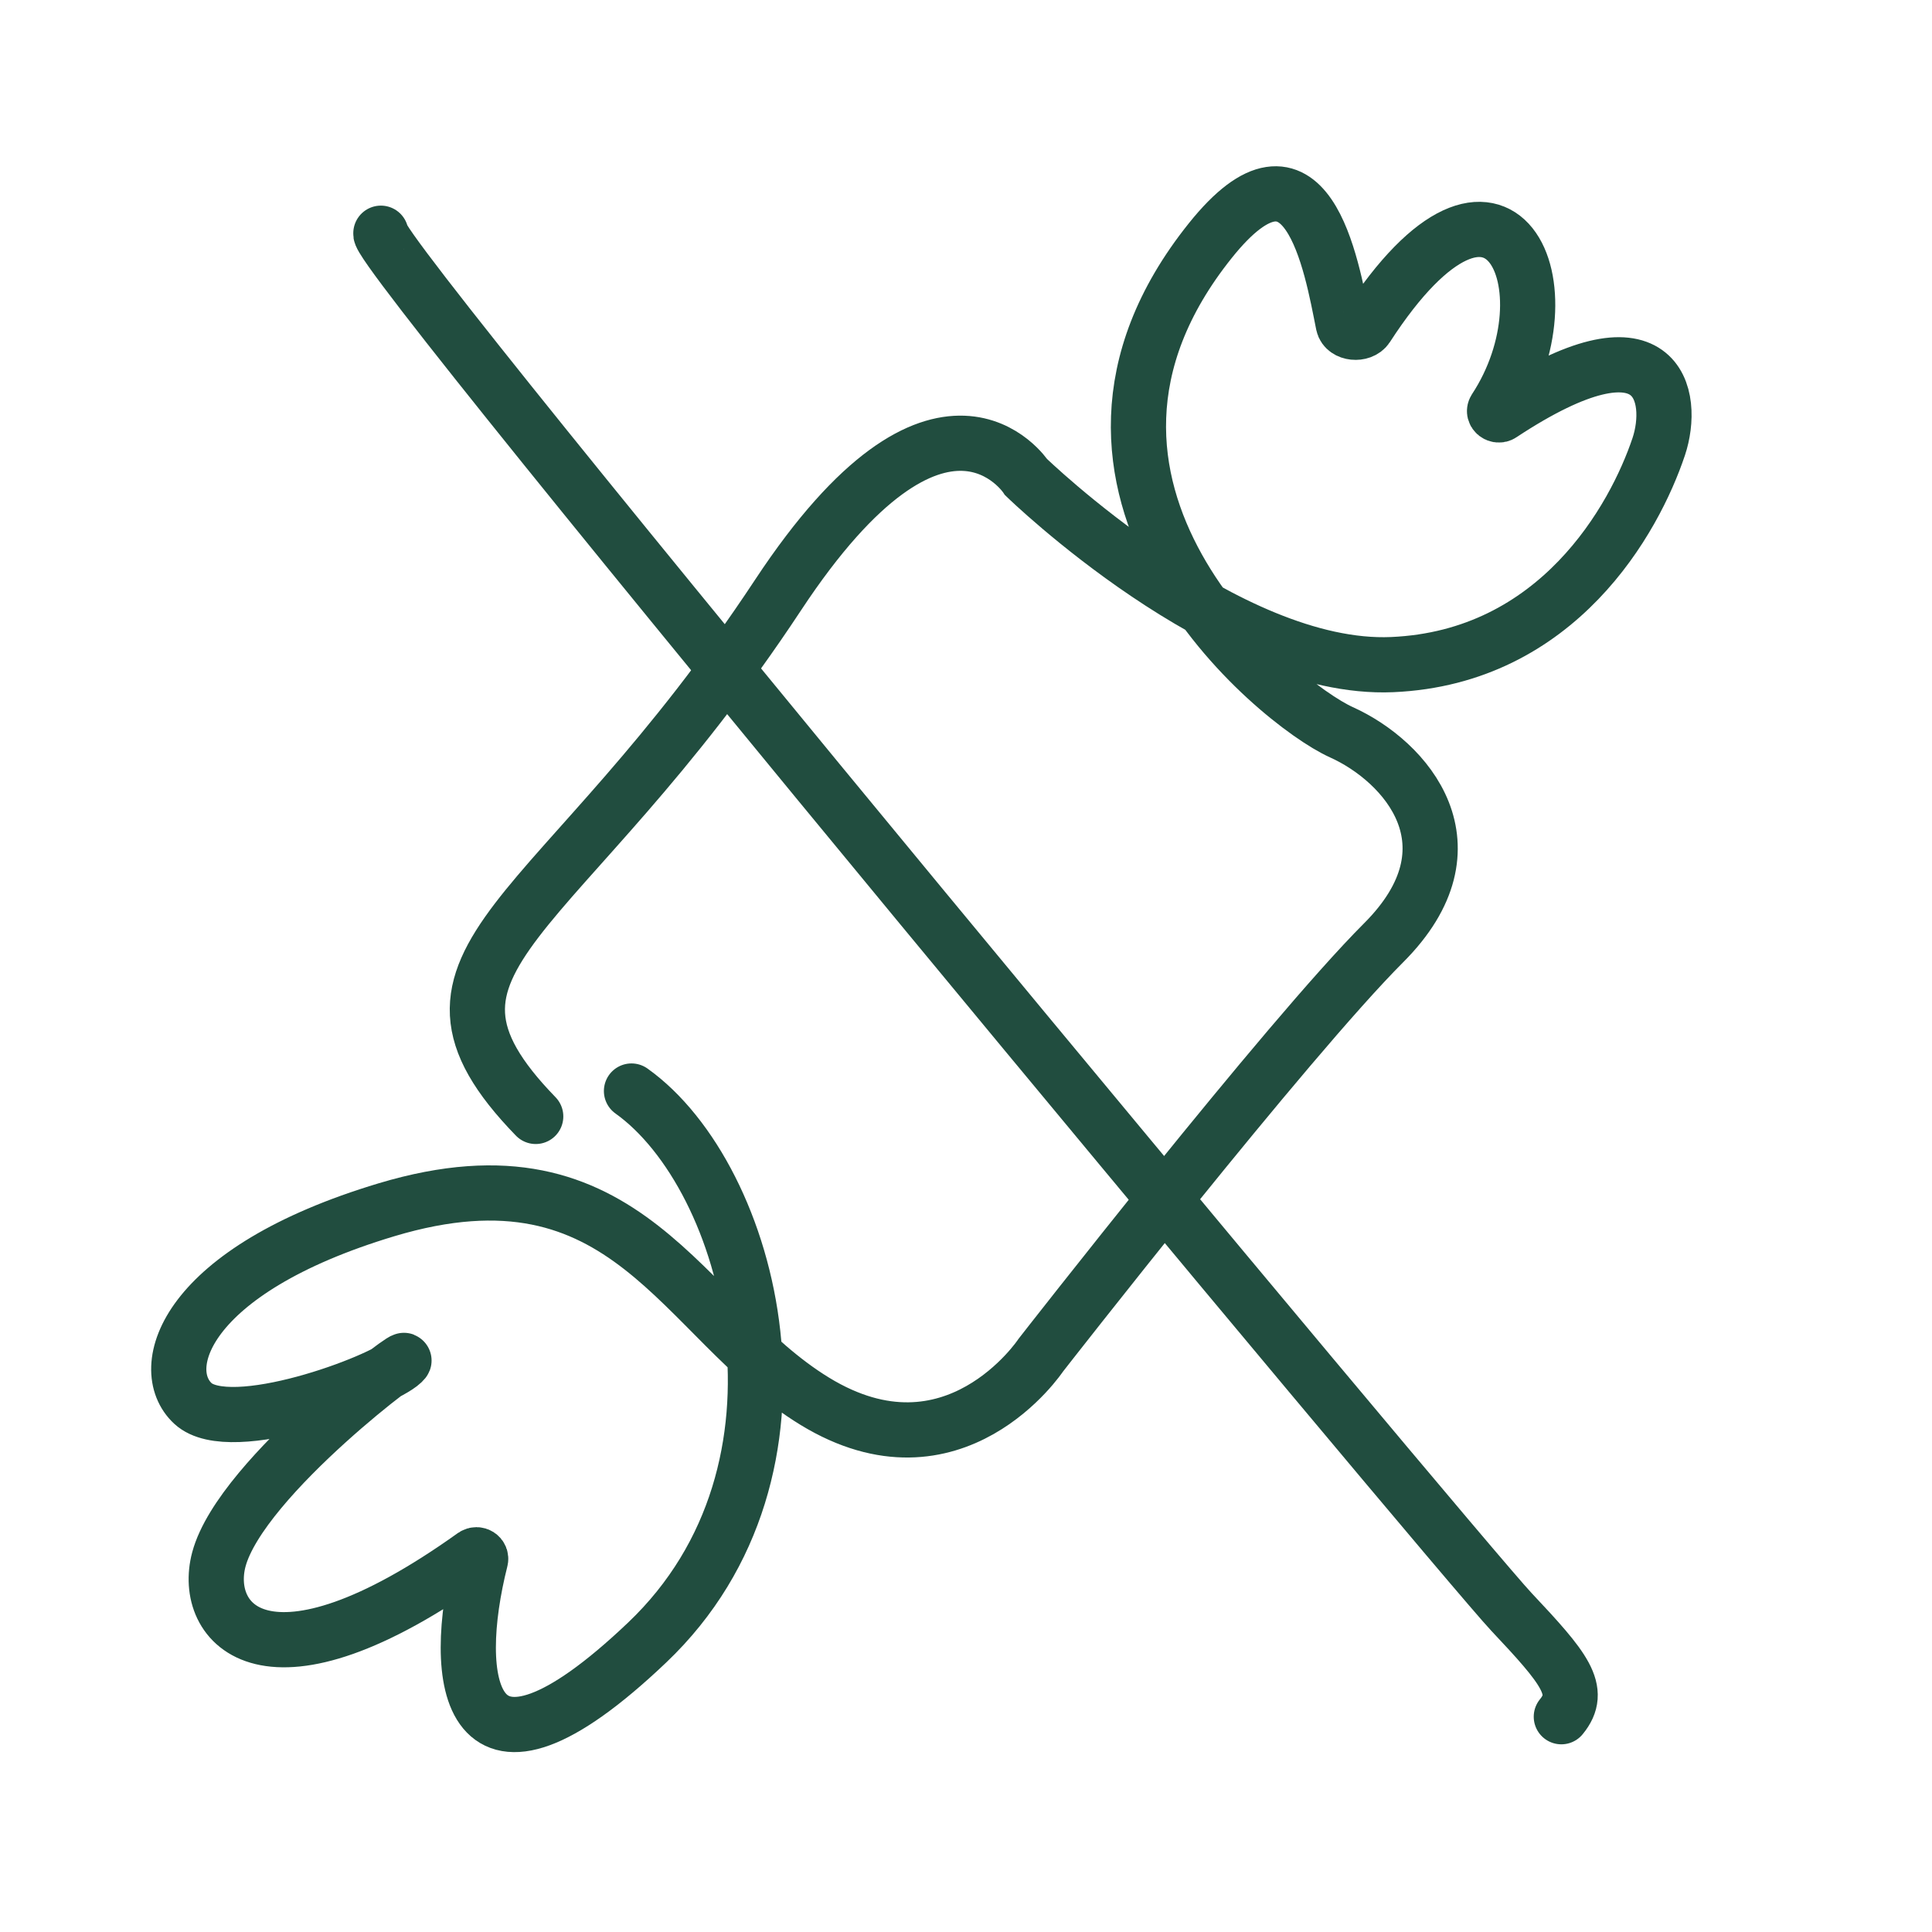
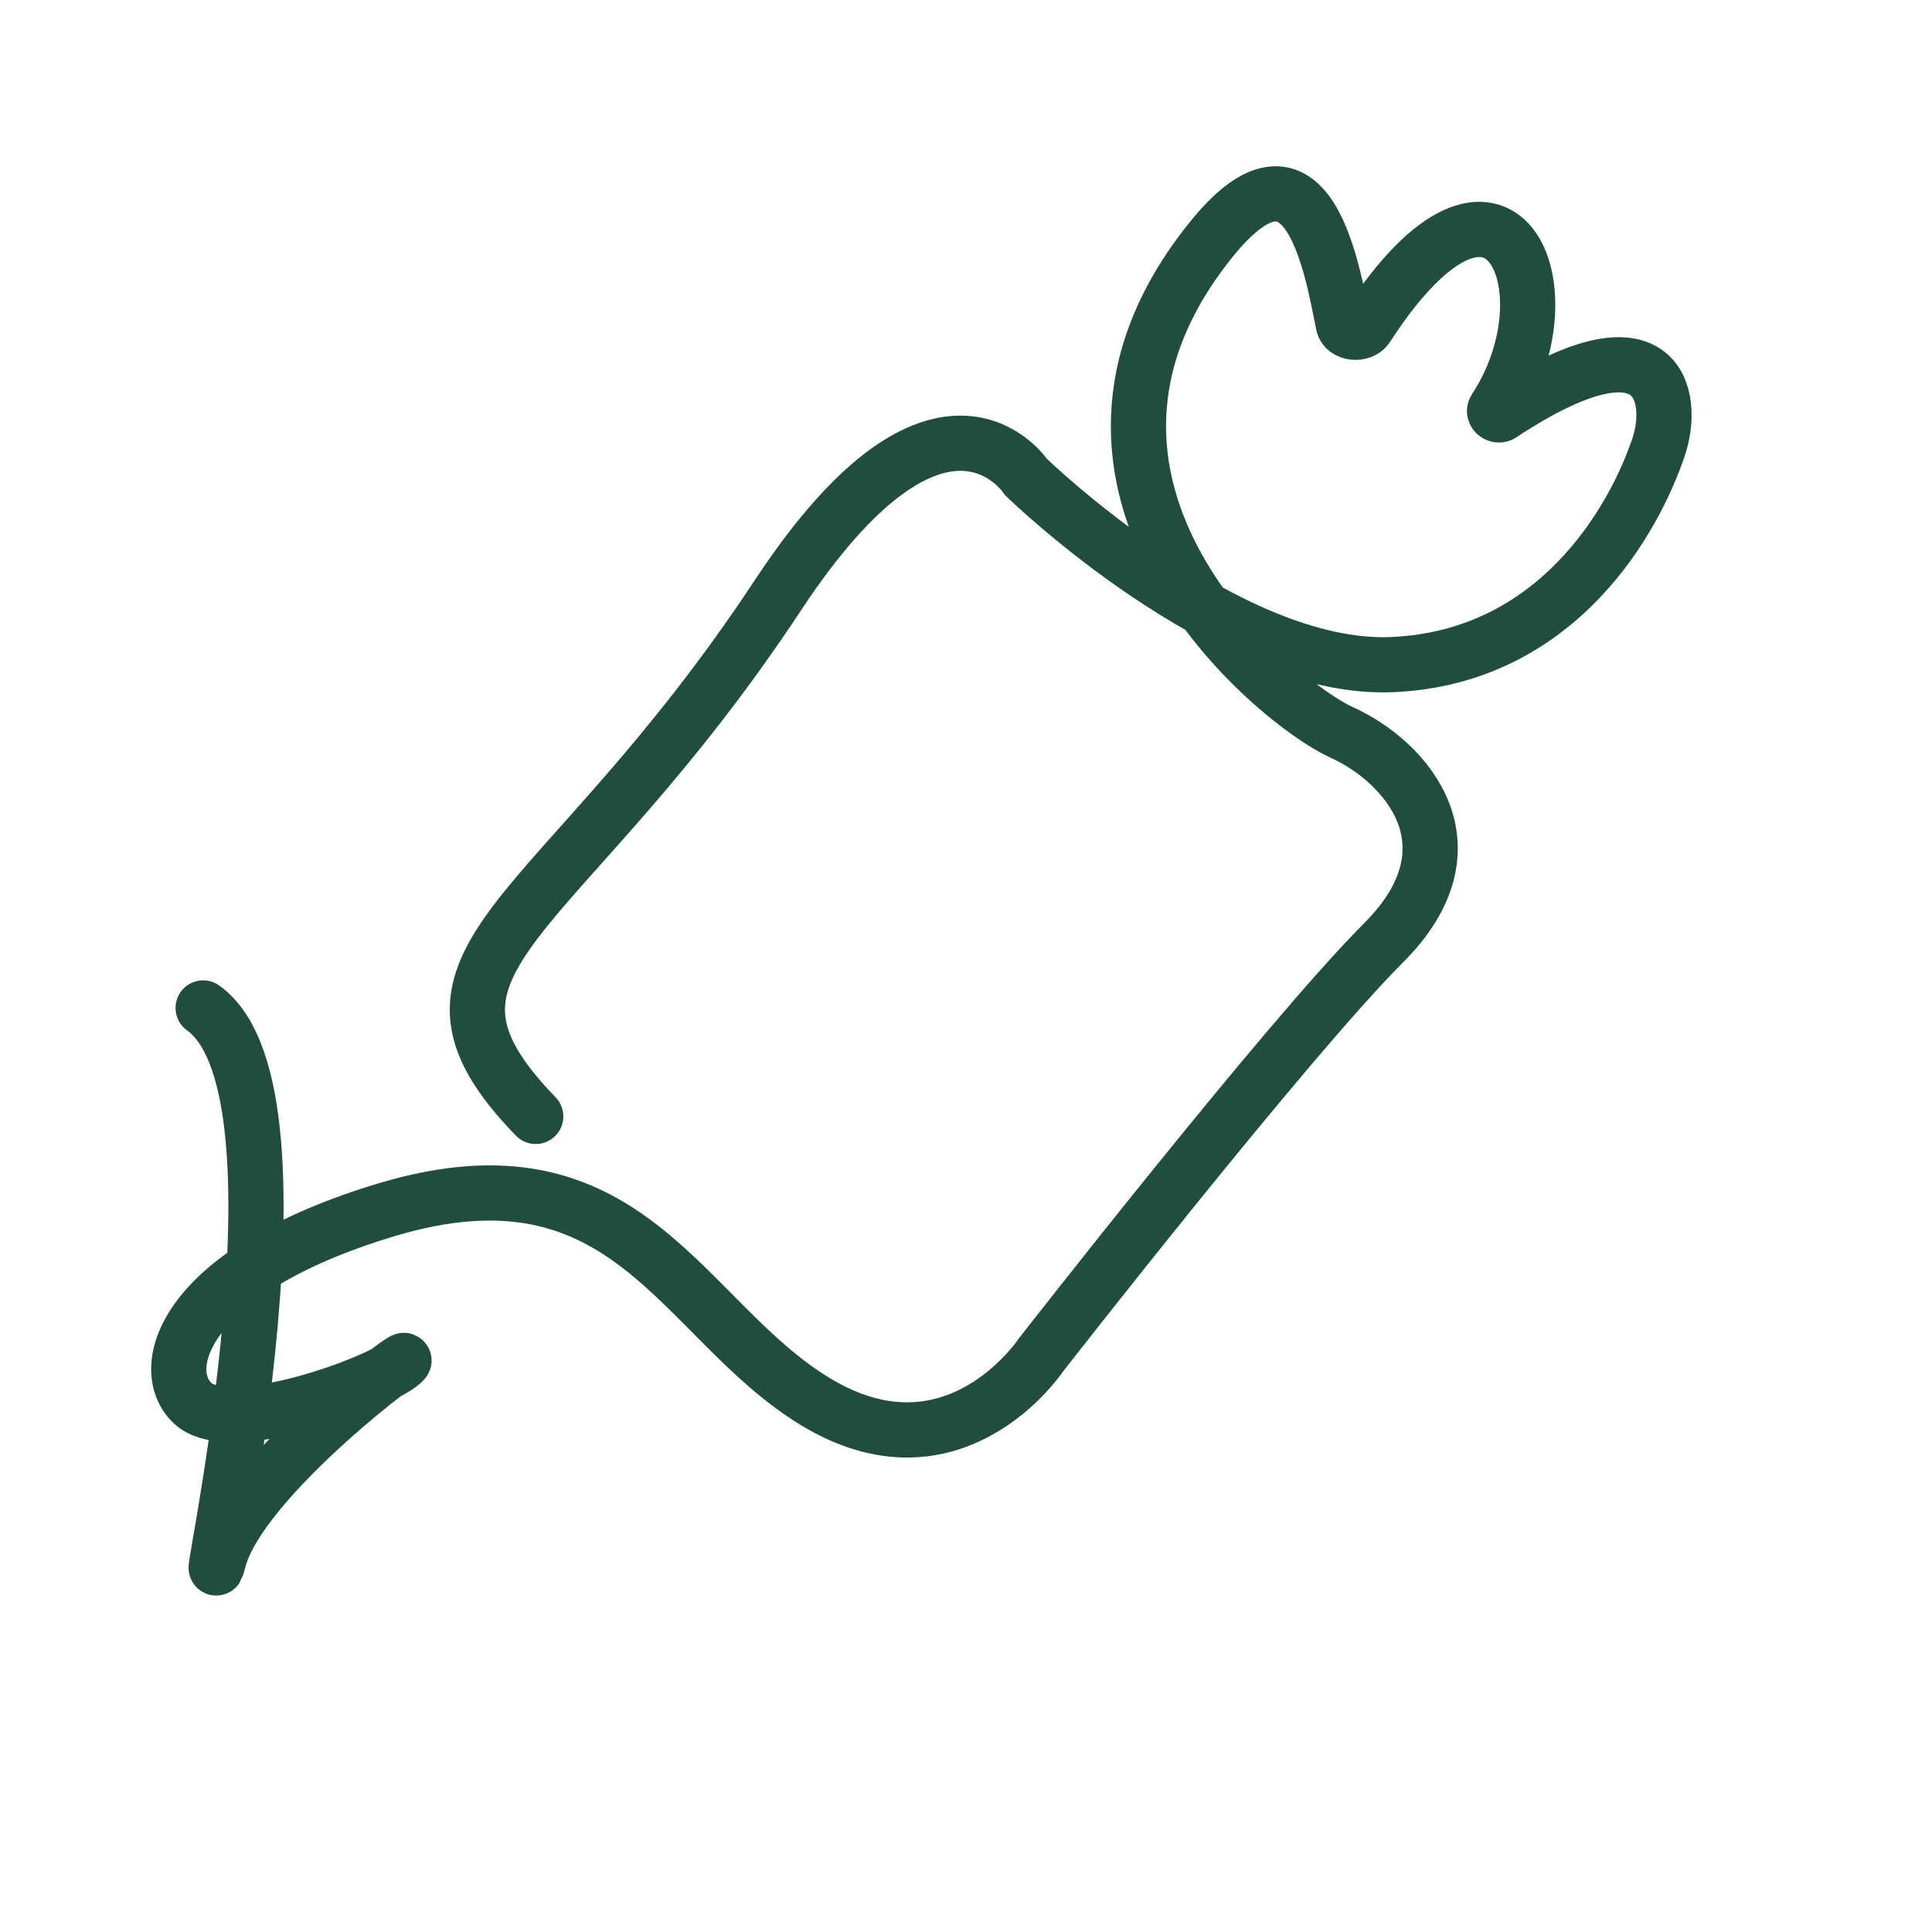
<svg xmlns="http://www.w3.org/2000/svg" viewBox="0 0 70 70" height="70" width="70" id="a">
  <defs>
    <style>.b{fill:none;stroke:#214d3f;stroke-linecap:round;stroke-miterlimit:10;stroke-width:2px;}</style>
  </defs>
-   <path d="M13.8,8.45c-.4.58,39.03,47.9,40.96,49.95s2.59,2.85,1.81,3.8" class="b" />
-   <path d="M19.41,40.45c-5.61-5.78.85-6.87,8.78-18.89,5.92-8.97,8.99-4.27,8.99-4.27,0,0,7.26,7.05,13.26,6.79,6-.26,8.78-5.27,9.66-7.9.59-1.77.09-5-5.71-1.17-.12.08-.3-.05-.22-.18,2.86-4.35.22-10.5-4.65-2.98-.19.29-.78.24-.85-.1-.43-2.15-1.31-7.42-4.82-3.03-7.13,8.91,2.4,16.75,4.75,17.81s5.04,4.12,1.53,7.63-12.42,14.94-12.42,14.94c0,0-3.15,4.75-8.19,1.67-4.86-2.97-6.73-9.57-15.51-6.94-7.36,2.21-8.38,5.76-7.02,7.02s6.85-.78,7.59-1.49-5.84,4.12-6.65,7.14c-.62,2.32,1.7,5.25,9.24-.14.12-.08.28.02.24.16-1.09,4.32-.55,9.26,6.04,2.99s3.81-16.86-.57-19.98" class="b" />
+   <path d="M19.41,40.45c-5.61-5.78.85-6.87,8.78-18.89,5.92-8.97,8.99-4.27,8.99-4.27,0,0,7.26,7.05,13.26,6.79,6-.26,8.78-5.27,9.66-7.9.59-1.77.09-5-5.71-1.17-.12.08-.3-.05-.22-.18,2.86-4.35.22-10.5-4.65-2.98-.19.29-.78.24-.85-.1-.43-2.15-1.31-7.42-4.82-3.03-7.13,8.91,2.4,16.75,4.75,17.81s5.04,4.12,1.53,7.63-12.42,14.94-12.42,14.94c0,0-3.15,4.75-8.19,1.67-4.86-2.97-6.73-9.57-15.51-6.94-7.36,2.21-8.38,5.76-7.02,7.02s6.85-.78,7.59-1.49-5.84,4.12-6.65,7.14s3.81-16.86-.57-19.98" class="b" />
</svg>